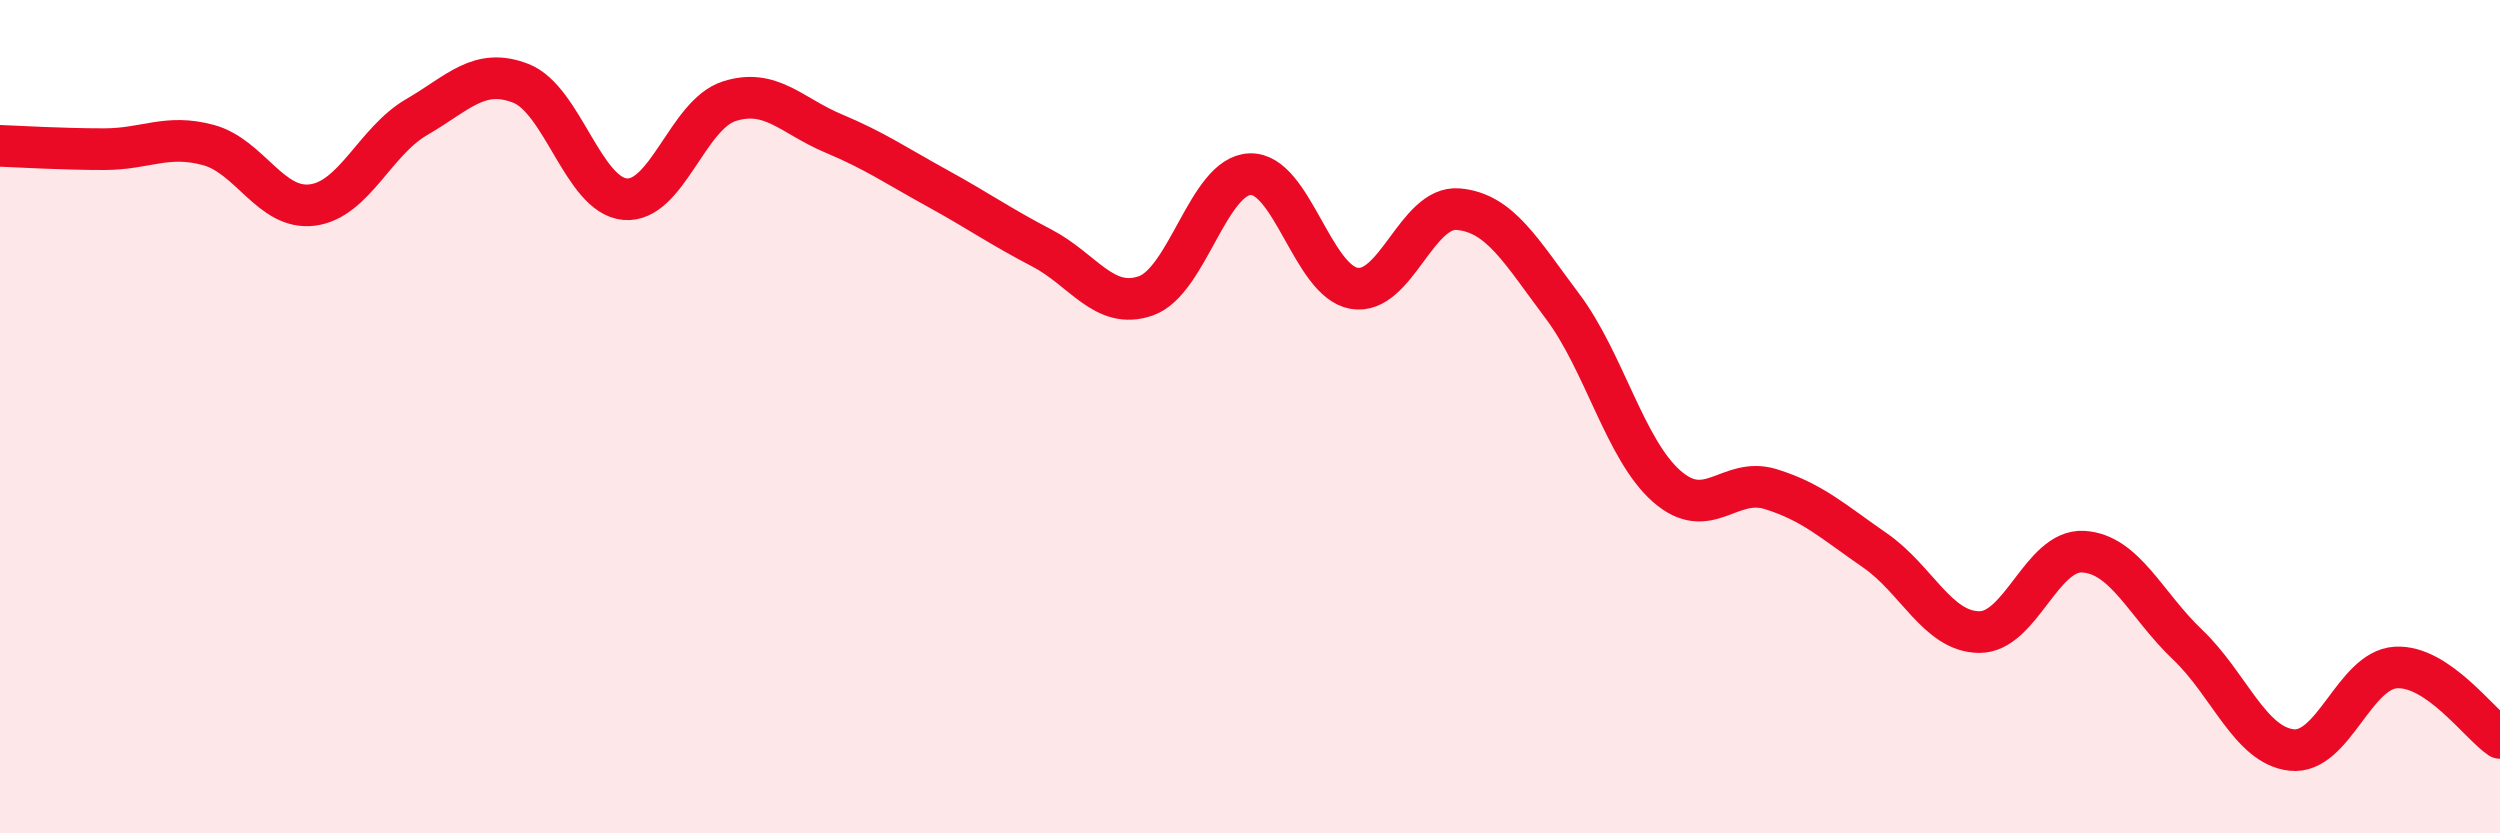
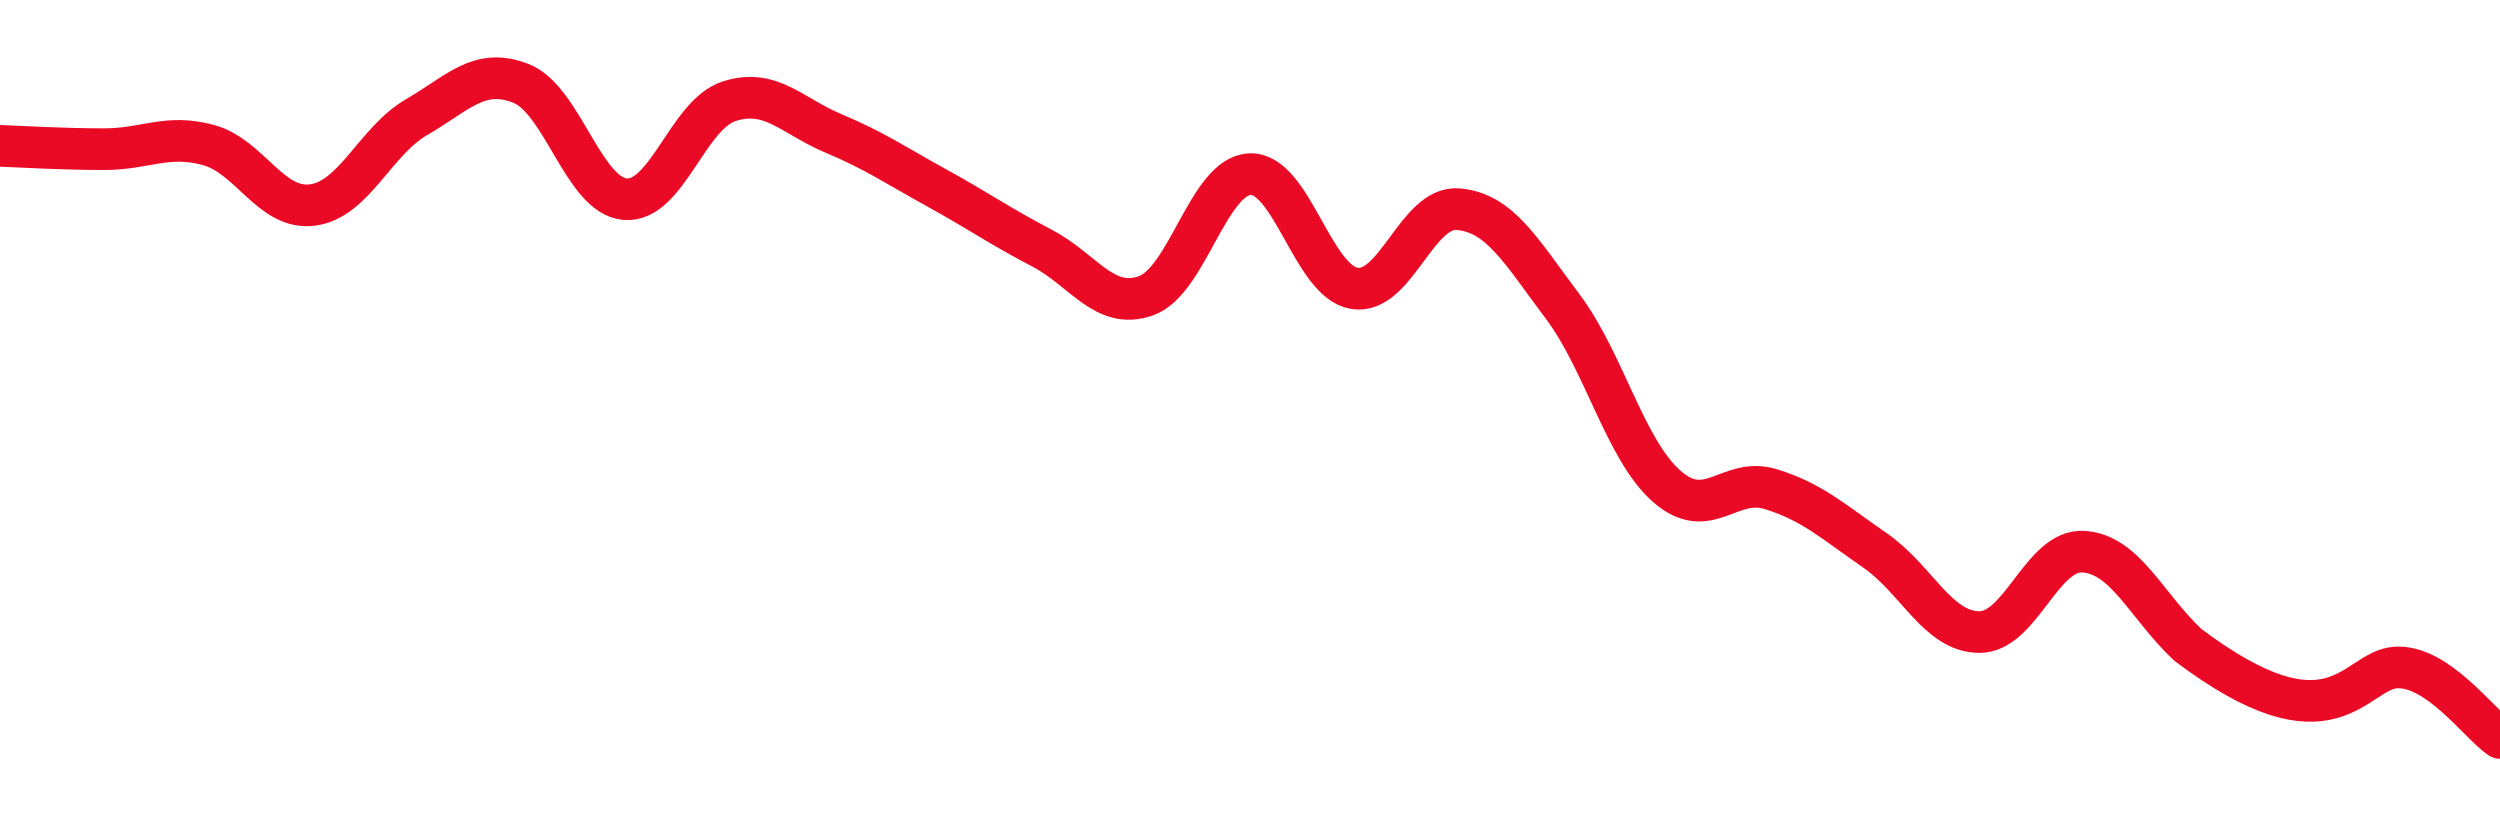
<svg xmlns="http://www.w3.org/2000/svg" width="60" height="20" viewBox="0 0 60 20">
-   <path d="M 0,3.5 C 0.5,3.52 1.5,3.58 2.5,3.58 C 3.5,3.58 4,3.21 5,3.48 C 6,3.75 6.5,5.05 7.5,4.92 C 8.5,4.79 9,3.39 10,2.81 C 11,2.23 11.5,1.61 12.5,2 C 13.5,2.39 14,4.69 15,4.78 C 16,4.87 16.5,2.75 17.5,2.43 C 18.5,2.11 19,2.78 20,3.2 C 21,3.62 21.5,3.97 22.5,4.52 C 23.5,5.07 24,5.43 25,5.95 C 26,6.47 26.5,7.45 27.5,7.1 C 28.5,6.75 29,4.22 30,4.18 C 31,4.14 31.5,6.75 32.5,6.92 C 33.5,7.09 34,4.93 35,5.02 C 36,5.11 36.5,6.02 37.5,7.35 C 38.5,8.68 39,10.79 40,11.67 C 41,12.55 41.5,11.43 42.5,11.74 C 43.5,12.05 44,12.52 45,13.21 C 46,13.9 46.5,15.16 47.5,15.17 C 48.5,15.18 49,13.18 50,13.24 C 51,13.3 51.5,14.52 52.5,15.47 C 53.5,16.42 54,17.89 55,18 C 56,18.11 56.5,16.08 57.5,16.02 C 58.5,15.96 59.5,17.37 60,17.71L60 20L0 20Z" fill="#EB0A25" opacity="0.1" stroke-linecap="round" stroke-linejoin="round" />
-   <path d="M 0,3.5 C 0.5,3.52 1.5,3.58 2.5,3.58 C 3.5,3.58 4,3.21 5,3.48 C 6,3.75 6.5,5.05 7.5,4.92 C 8.5,4.79 9,3.39 10,2.81 C 11,2.23 11.5,1.61 12.5,2 C 13.5,2.39 14,4.69 15,4.78 C 16,4.87 16.5,2.75 17.5,2.43 C 18.5,2.11 19,2.78 20,3.2 C 21,3.62 21.5,3.97 22.5,4.52 C 23.5,5.07 24,5.43 25,5.95 C 26,6.47 26.5,7.45 27.5,7.1 C 28.5,6.75 29,4.22 30,4.18 C 31,4.14 31.5,6.75 32.5,6.92 C 33.5,7.09 34,4.93 35,5.02 C 36,5.11 36.5,6.02 37.5,7.35 C 38.5,8.68 39,10.79 40,11.67 C 41,12.55 41.5,11.43 42.5,11.74 C 43.5,12.05 44,12.52 45,13.21 C 46,13.9 46.5,15.16 47.5,15.17 C 48.5,15.18 49,13.18 50,13.24 C 51,13.3 51.5,14.52 52.5,15.47 C 53.5,16.42 54,17.89 55,18 C 56,18.11 56.5,16.08 57.5,16.02 C 58.5,15.96 59.5,17.37 60,17.71" stroke="#EB0A25" stroke-width="1" fill="none" stroke-linecap="round" stroke-linejoin="round" />
+   <path d="M 0,3.5 C 0.5,3.52 1.5,3.58 2.5,3.58 C 3.5,3.58 4,3.21 5,3.48 C 6,3.75 6.5,5.05 7.5,4.92 C 8.5,4.79 9,3.39 10,2.81 C 11,2.23 11.5,1.61 12.5,2 C 13.5,2.39 14,4.69 15,4.78 C 16,4.87 16.5,2.75 17.5,2.43 C 18.5,2.11 19,2.78 20,3.2 C 21,3.62 21.5,3.97 22.5,4.52 C 23.5,5.07 24,5.43 25,5.95 C 26,6.47 26.5,7.45 27.5,7.1 C 28.5,6.75 29,4.22 30,4.18 C 31,4.14 31.5,6.75 32.5,6.92 C 33.5,7.09 34,4.93 35,5.02 C 36,5.11 36.5,6.02 37.5,7.35 C 38.5,8.68 39,10.79 40,11.67 C 41,12.55 41.5,11.43 42.5,11.74 C 43.5,12.05 44,12.52 45,13.21 C 46,13.9 46.5,15.16 47.5,15.17 C 48.5,15.18 49,13.18 50,13.24 C 51,13.3 51.5,14.52 52.5,15.47 C 56,18.11 56.5,16.08 57.5,16.02 C 58.5,15.96 59.5,17.37 60,17.71" stroke="#EB0A25" stroke-width="1" fill="none" stroke-linecap="round" stroke-linejoin="round" />
</svg>